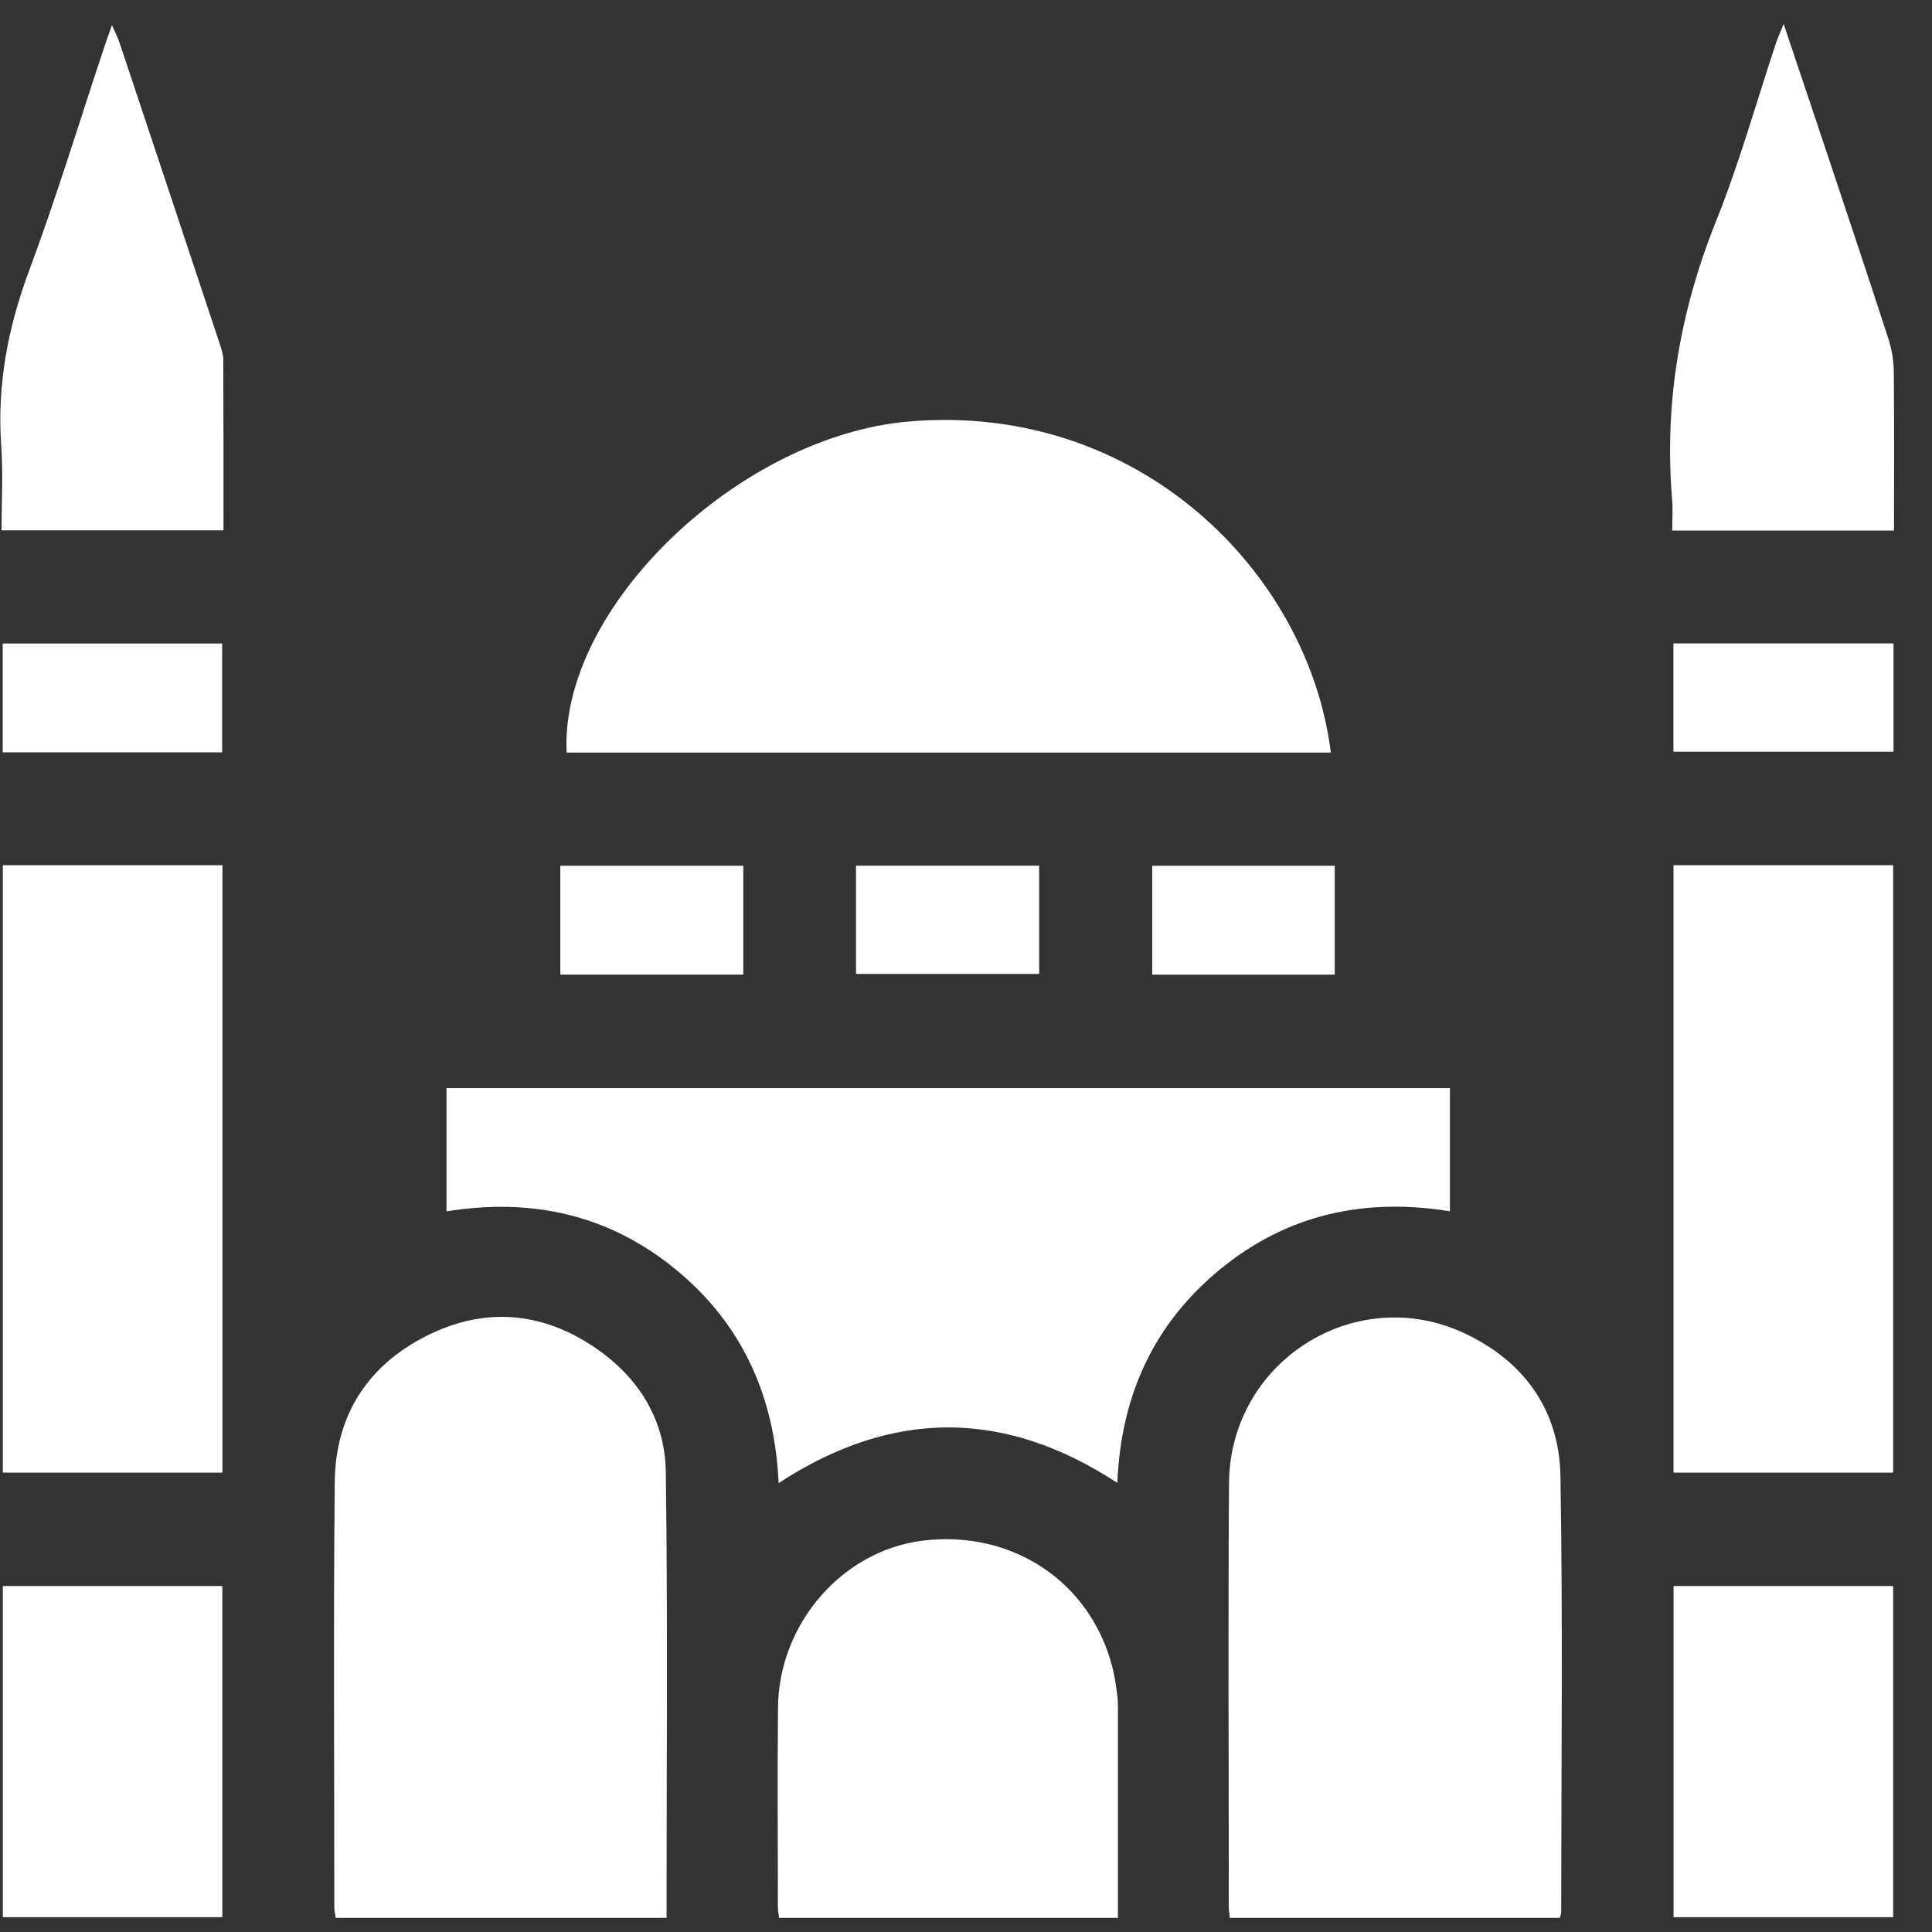
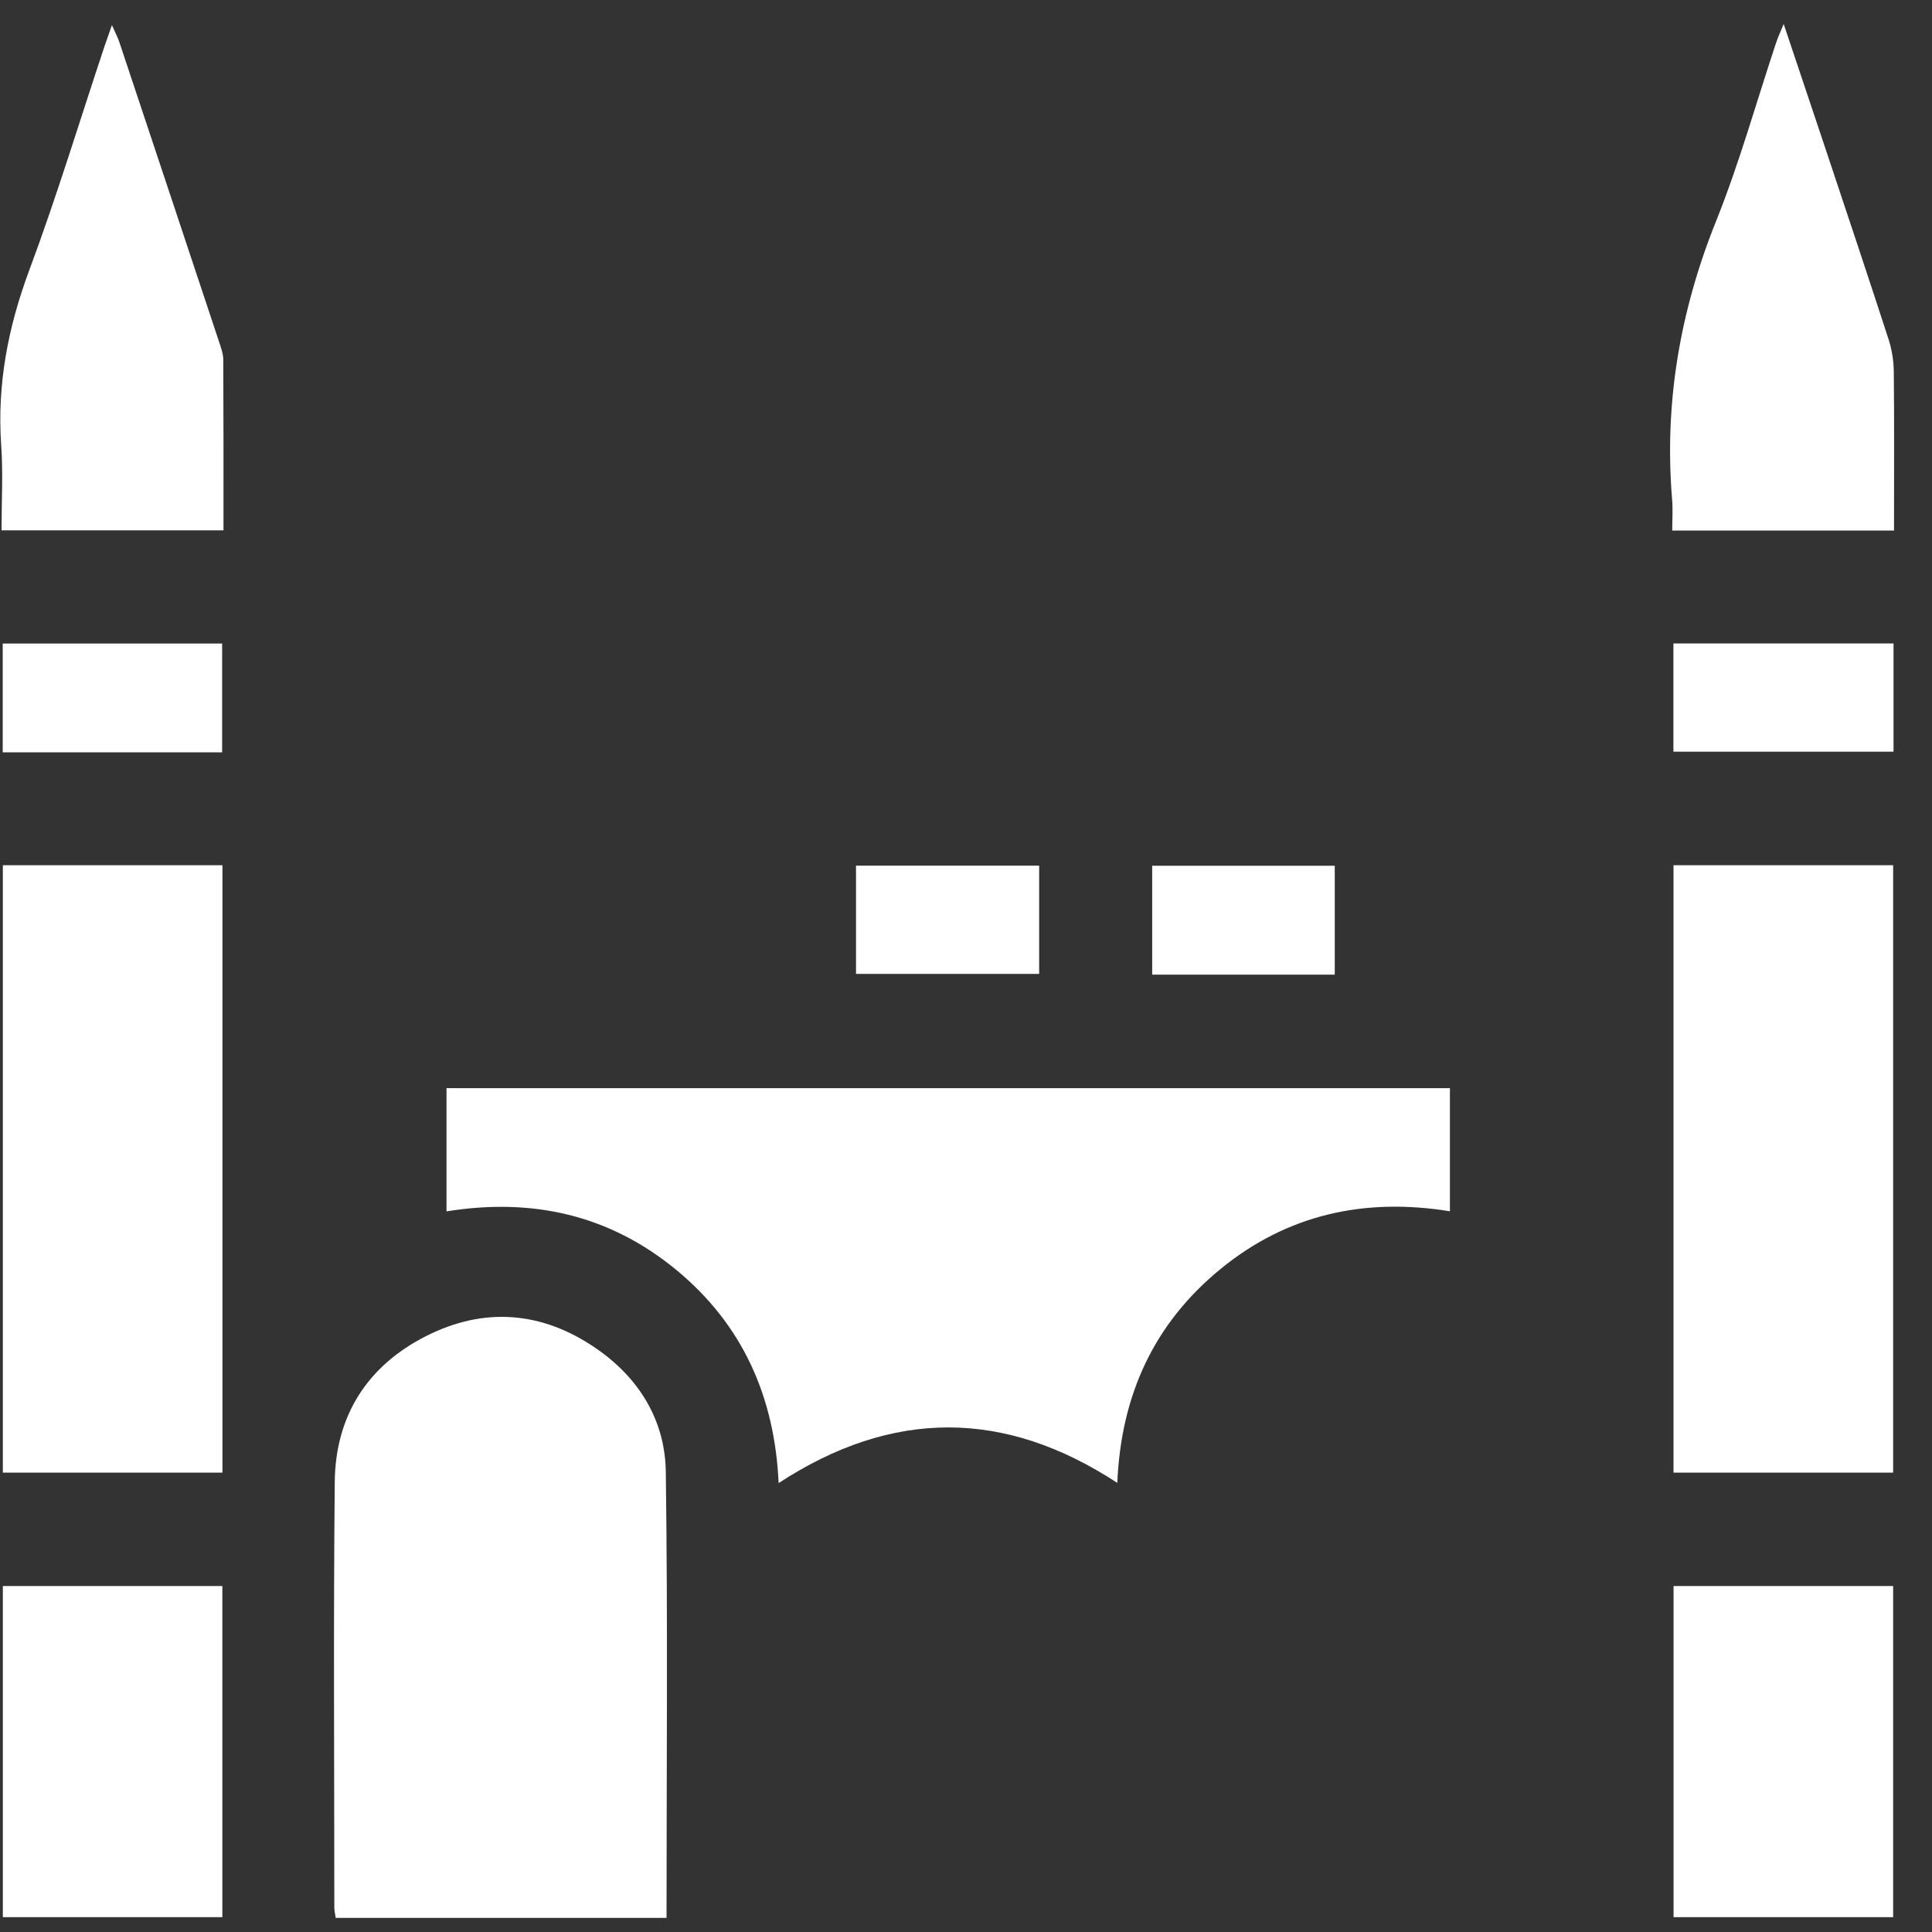
<svg xmlns="http://www.w3.org/2000/svg" width="44" height="44" viewBox="0 0 44 44" fill="none">
  <rect x="0" y="0" width="44" height="44" fill="#333333" stroke="none" />
  <g clip-path="url(#clip0_182_912)">
    <path d="M33.021 24.782V27.586C31.091 27.273 29.332 27.65 27.811 28.889C26.286 30.13 25.53 31.767 25.446 33.772C22.882 32.093 20.328 32.081 17.733 33.776C17.643 31.811 16.913 30.167 15.403 28.922C13.882 27.669 12.129 27.273 10.169 27.588V24.782H33.021Z" fill="white" />
-     <path d="M30.309 17.139H12.904C12.749 13.83 16.832 9.937 20.683 9.601C25.925 9.143 29.799 13.034 30.309 17.139Z" fill="white" />
    <path d="M15.18 43.679H7.646C7.634 43.598 7.614 43.518 7.614 43.439C7.614 40.209 7.592 36.977 7.624 33.747C7.639 32.247 8.364 31.108 9.699 30.431C11.019 29.76 12.336 29.861 13.56 30.698C14.545 31.37 15.148 32.336 15.163 33.522C15.21 36.891 15.18 40.263 15.18 43.679Z" fill="white" />
-     <path d="M35.523 43.679H28.009C28 43.586 27.985 43.507 27.985 43.427C27.985 40.211 27.967 36.994 27.99 33.778C28.011 31.005 30.868 29.194 33.36 30.368C34.716 31.007 35.513 32.122 35.538 33.617C35.594 36.931 35.557 40.246 35.555 43.56C35.555 43.586 35.542 43.613 35.523 43.679Z" fill="white" />
    <path d="M0.065 19.705H5.066V33.538H0.065V19.705Z" fill="white" />
    <path d="M38.113 19.705H43.115V33.538H38.113V19.705Z" fill="white" />
-     <path d="M25.46 43.679H17.743C17.733 43.591 17.716 43.511 17.716 43.432C17.716 41.913 17.703 40.396 17.719 38.877C17.741 36.965 19.195 35.309 21.017 35.087C23.049 34.838 24.828 36.019 25.33 37.955C25.386 38.171 25.419 38.396 25.446 38.617C25.466 38.785 25.46 38.953 25.46 39.122C25.46 40.626 25.46 42.128 25.46 43.677V43.679Z" fill="white" />
    <path d="M5.086 12.078H0.035C0.035 11.419 0.072 10.774 0.027 10.135C-0.069 8.75 0.185 7.446 0.669 6.147C1.296 4.464 1.817 2.743 2.385 1.04C2.429 0.91 2.476 0.781 2.549 0.572C2.625 0.744 2.68 0.847 2.717 0.957C3.476 3.232 4.233 5.508 4.989 7.784C5.032 7.915 5.083 8.054 5.085 8.191C5.091 9.468 5.09 10.747 5.09 12.078H5.086Z" fill="white" />
    <path d="M43.137 12.083H38.084C38.084 11.838 38.101 11.605 38.081 11.373C37.899 9.181 38.26 7.086 39.081 5.04C39.613 3.716 39.998 2.33 40.45 0.972C40.487 0.861 40.537 0.752 40.622 0.546C40.972 1.592 41.293 2.543 41.61 3.494C42.08 4.905 42.552 6.314 43.011 7.728C43.087 7.963 43.127 8.219 43.13 8.468C43.142 9.659 43.135 10.851 43.135 12.081L43.137 12.083Z" fill="white" />
    <path d="M0.065 36.121H5.064V43.662H0.065V36.121Z" fill="white" />
-     <path d="M38.114 36.121H43.115V43.662H38.114V36.121Z" fill="white" />
+     <path d="M38.114 36.121H43.115V43.662H38.114V36.121" fill="white" />
    <path d="M5.059 17.134H0.062V14.656H5.059V17.134Z" fill="white" />
    <path d="M43.124 14.654V17.119H38.111V14.654H43.124Z" fill="white" />
-     <path d="M12.761 22.196V19.717H16.928V22.196H12.761Z" fill="white" />
    <path d="M19.495 22.18V19.715H23.666V22.18H19.495Z" fill="white" />
    <path d="M30.398 22.197H26.24V19.717H30.398V22.197Z" fill="white" />
  </g>
  <defs>
    <clipPath id="clip0_182_912">
      <rect width="43.131" height="43.131" fill="white" transform="translate(0.008 0.548)" />
    </clipPath>
  </defs>
</svg>